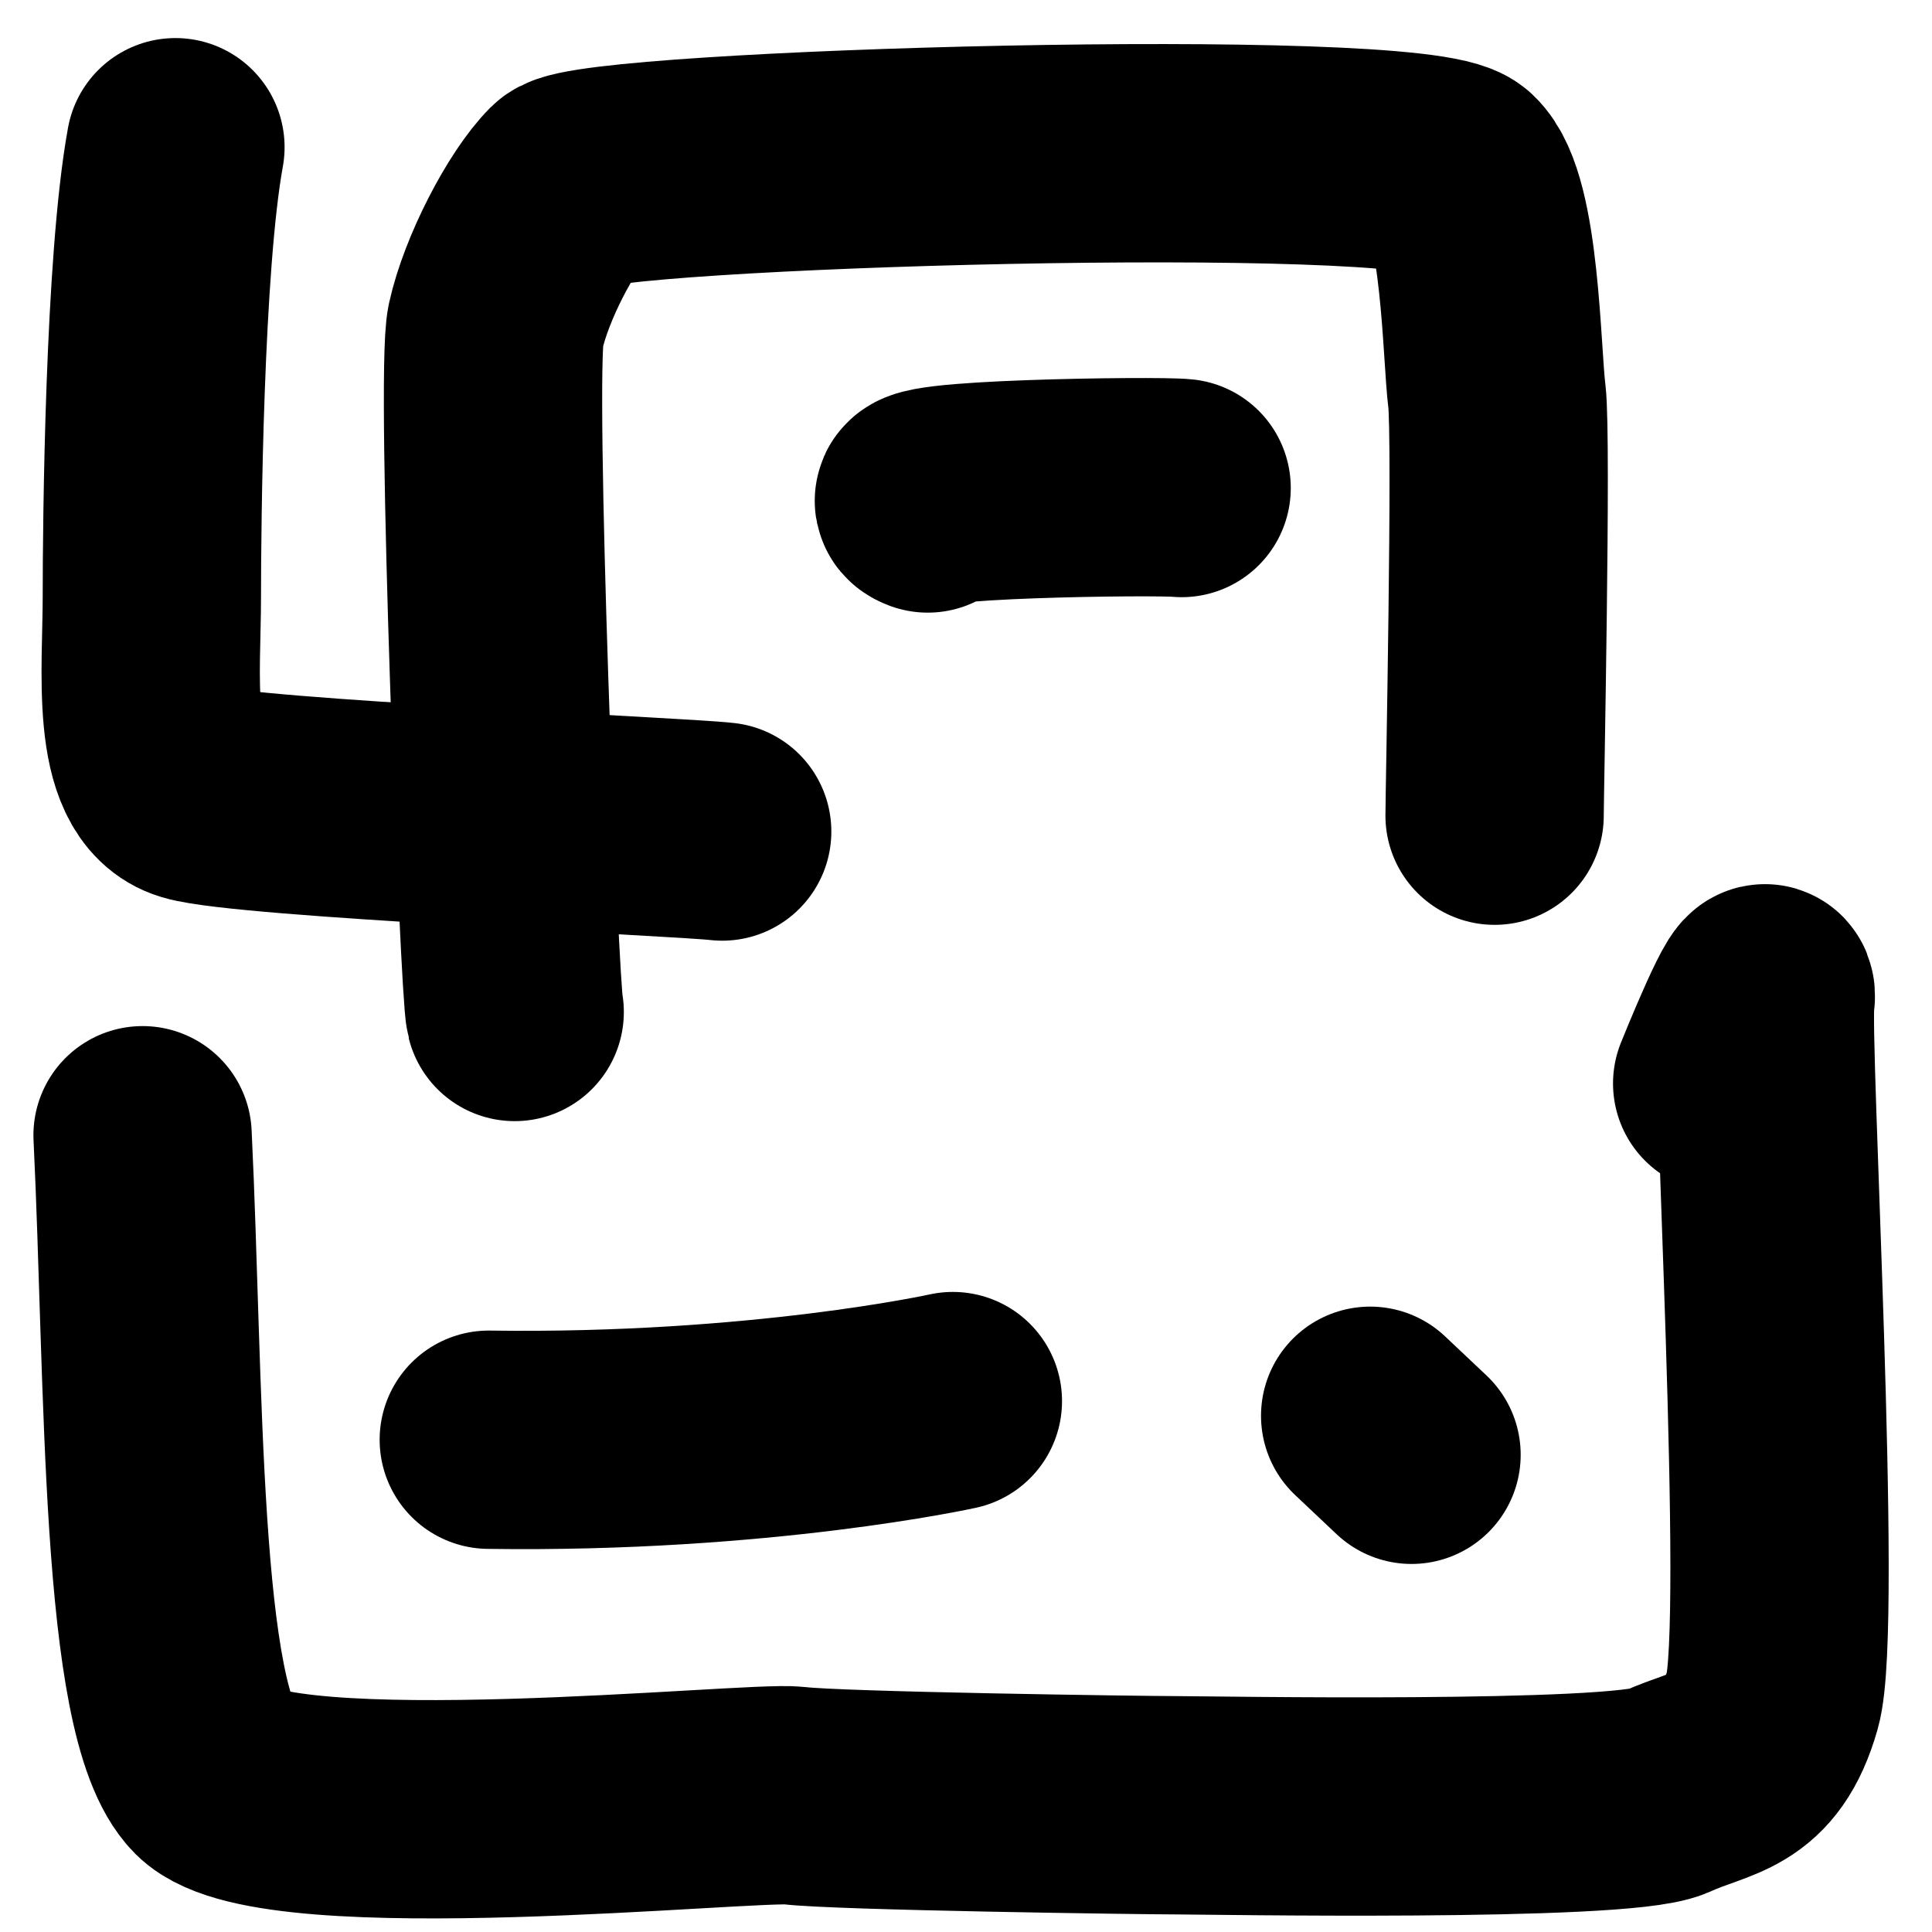
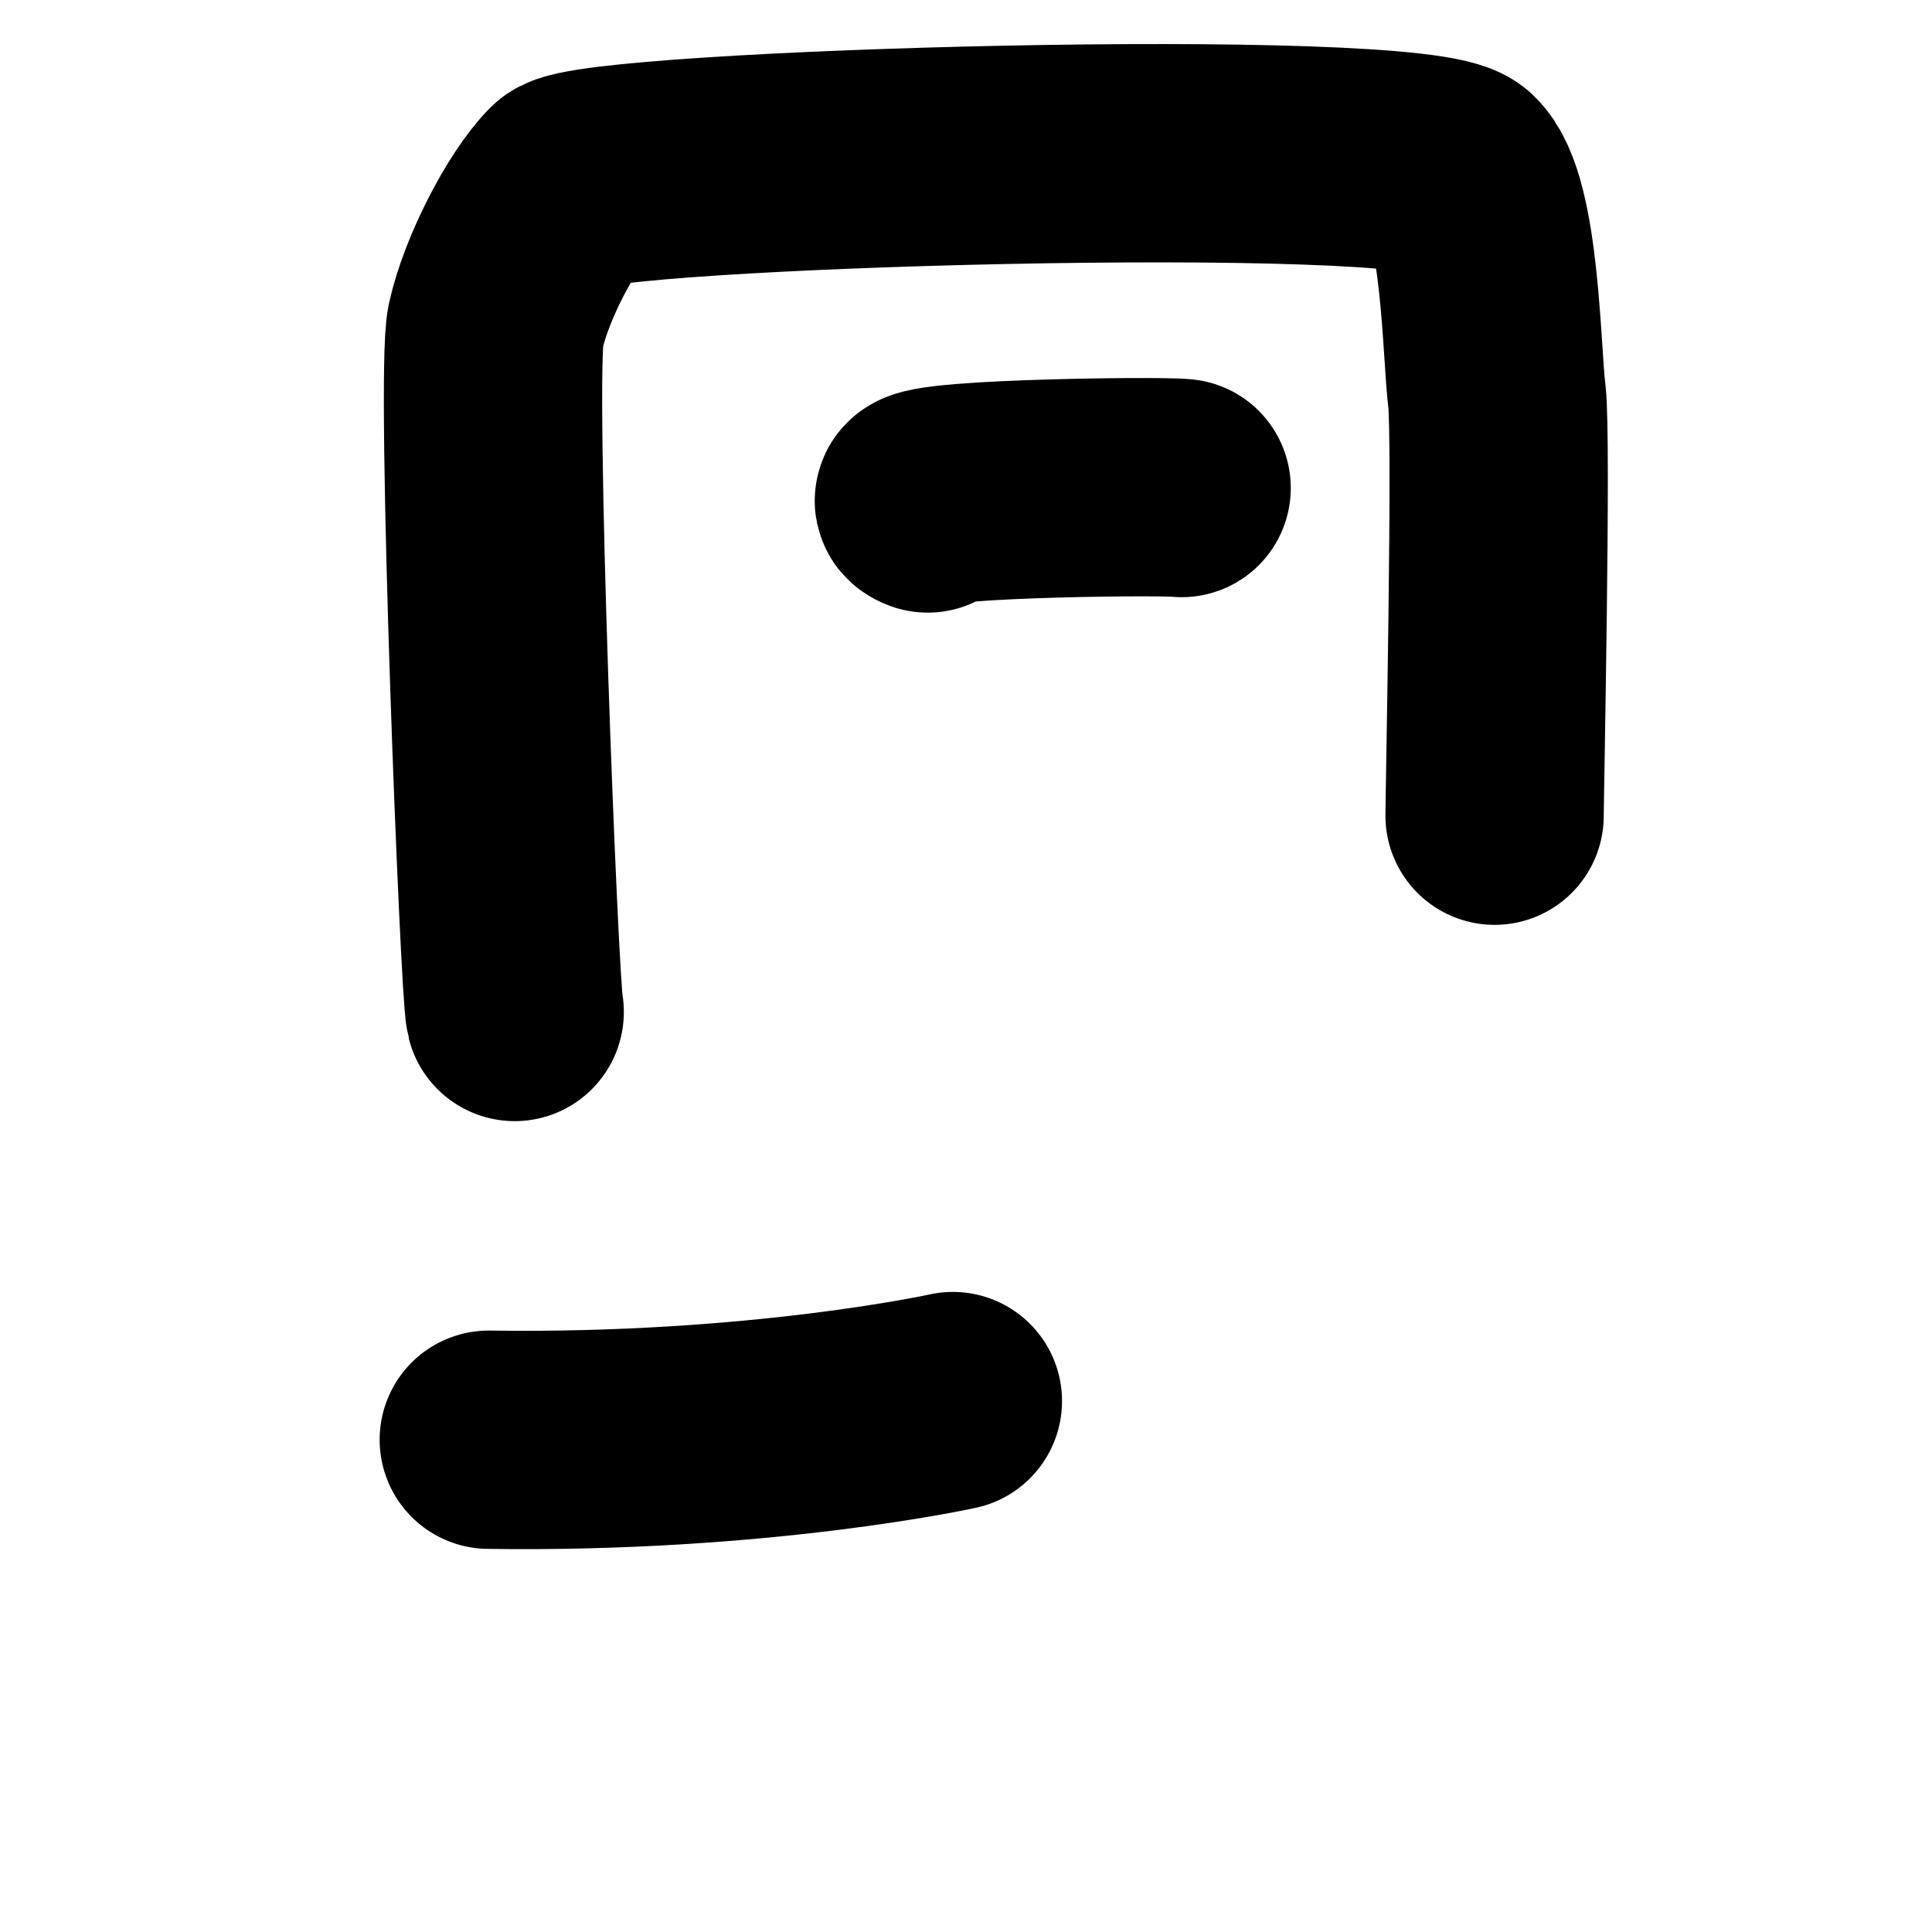
<svg xmlns="http://www.w3.org/2000/svg" xmlns:ns1="http://www.inkscape.org/namespaces/inkscape" xmlns:ns2="http://sodipodi.sourceforge.net/DTD/sodipodi-0.dtd" width="5mm" height="5mm" viewBox="0 0 5 5" version="1.1" id="svg5" xml:space="preserve" ns1:version="1.4.2 (1:1.4.2+202505120737+ebf0e940d0)" ns2:docname="collection.svg">
  <ns2:namedview id="namedview7" pagecolor="#ffffff" bordercolor="#000000" borderopacity="0.25" ns1:showpageshadow="2" ns1:pageopacity="0.0" ns1:pagecheckerboard="0" ns1:deskcolor="#d1d1d1" ns1:document-units="mm" showgrid="false" ns1:zoom="25.441049" ns1:cx="6.2104357" ns1:cy="8.6081356" ns1:window-width="1920" ns1:window-height="990" ns1:window-x="0" ns1:window-y="0" ns1:window-maximized="1" ns1:current-layer="layer2" showguides="true" />
  <defs id="defs2" />
  <g ns1:groupmode="layer" id="layer2" ns1:label="reference image">
-     <path style="fill:none;stroke:#000000;stroke-width:0.565;stroke-linecap:round;stroke-linejoin:round;stroke-dasharray:none;stroke-opacity:1" d="m 0.369,2.938 c 0.031,0.639 0.017,1.495 0.181,1.66 0.164,0.164 1.395,0.036 1.505,0.049 0.109,0.014 0.906,0.025 0.988,0.025 0.082,0 1.145,0.019 1.269,-0.035 C 4.434,4.581 4.532,4.592 4.587,4.4 4.642,4.209 4.555,2.684 4.569,2.589 4.582,2.493 4.457,2.804 4.457,2.804" id="path1" ns2:nodetypes="cscssssc" />
    <path style="fill:none;stroke:#000000;stroke-width:0.565;stroke-linecap:round;stroke-linejoin:round;stroke-dasharray:none;stroke-opacity:1" d="m 1.265,3.726 c 0.703,0.01 1.201,-0.1 1.201,-0.1" id="path2" ns2:nodetypes="cc" />
-     <path style="fill:none;stroke:#000000;stroke-width:0.565;stroke-linecap:round;stroke-linejoin:round;stroke-dasharray:none;stroke-opacity:1" d="M 3.653,3.765 3.546,3.664" id="path4" ns2:nodetypes="cc" />
    <path style="fill:none;stroke:#000000;stroke-width:0.565;stroke-linecap:round;stroke-linejoin:round;stroke-dasharray:none;stroke-opacity:1" d="m 3.868,2.111 c 0,-0.055 0.019,-0.975 0.006,-1.085 C 3.86,0.917 3.858,0.53 3.772,0.45 3.664,0.349 1.538,0.41 1.469,0.478 1.401,0.546 1.31,0.721 1.283,0.844 1.255,0.968 1.318,2.564 1.332,2.619" id="path5" ns2:nodetypes="cssssc" />
    <path style="fill:none;stroke:#000000;stroke-width:0.565;stroke-linecap:round;stroke-linejoin:round;stroke-dasharray:none;stroke-opacity:1" d="M 2.401,1.303 C 2.3,1.265 2.996,1.256 3.058,1.263" id="path6" ns2:nodetypes="cc" />
-     <path style="fill:none;stroke:#000000;stroke-width:0.565;stroke-linecap:round;stroke-linejoin:round;stroke-opacity:1;stroke-dasharray:none" d="m 0.454,0.381 c -0.055,0.301 -0.061,0.973 -0.061,1.164 0,0.192 -0.031,0.465 0.106,0.506 0.137,0.041 1.261,0.088 1.37,0.101" id="path7" ns2:nodetypes="cssc" />
  </g>
</svg>